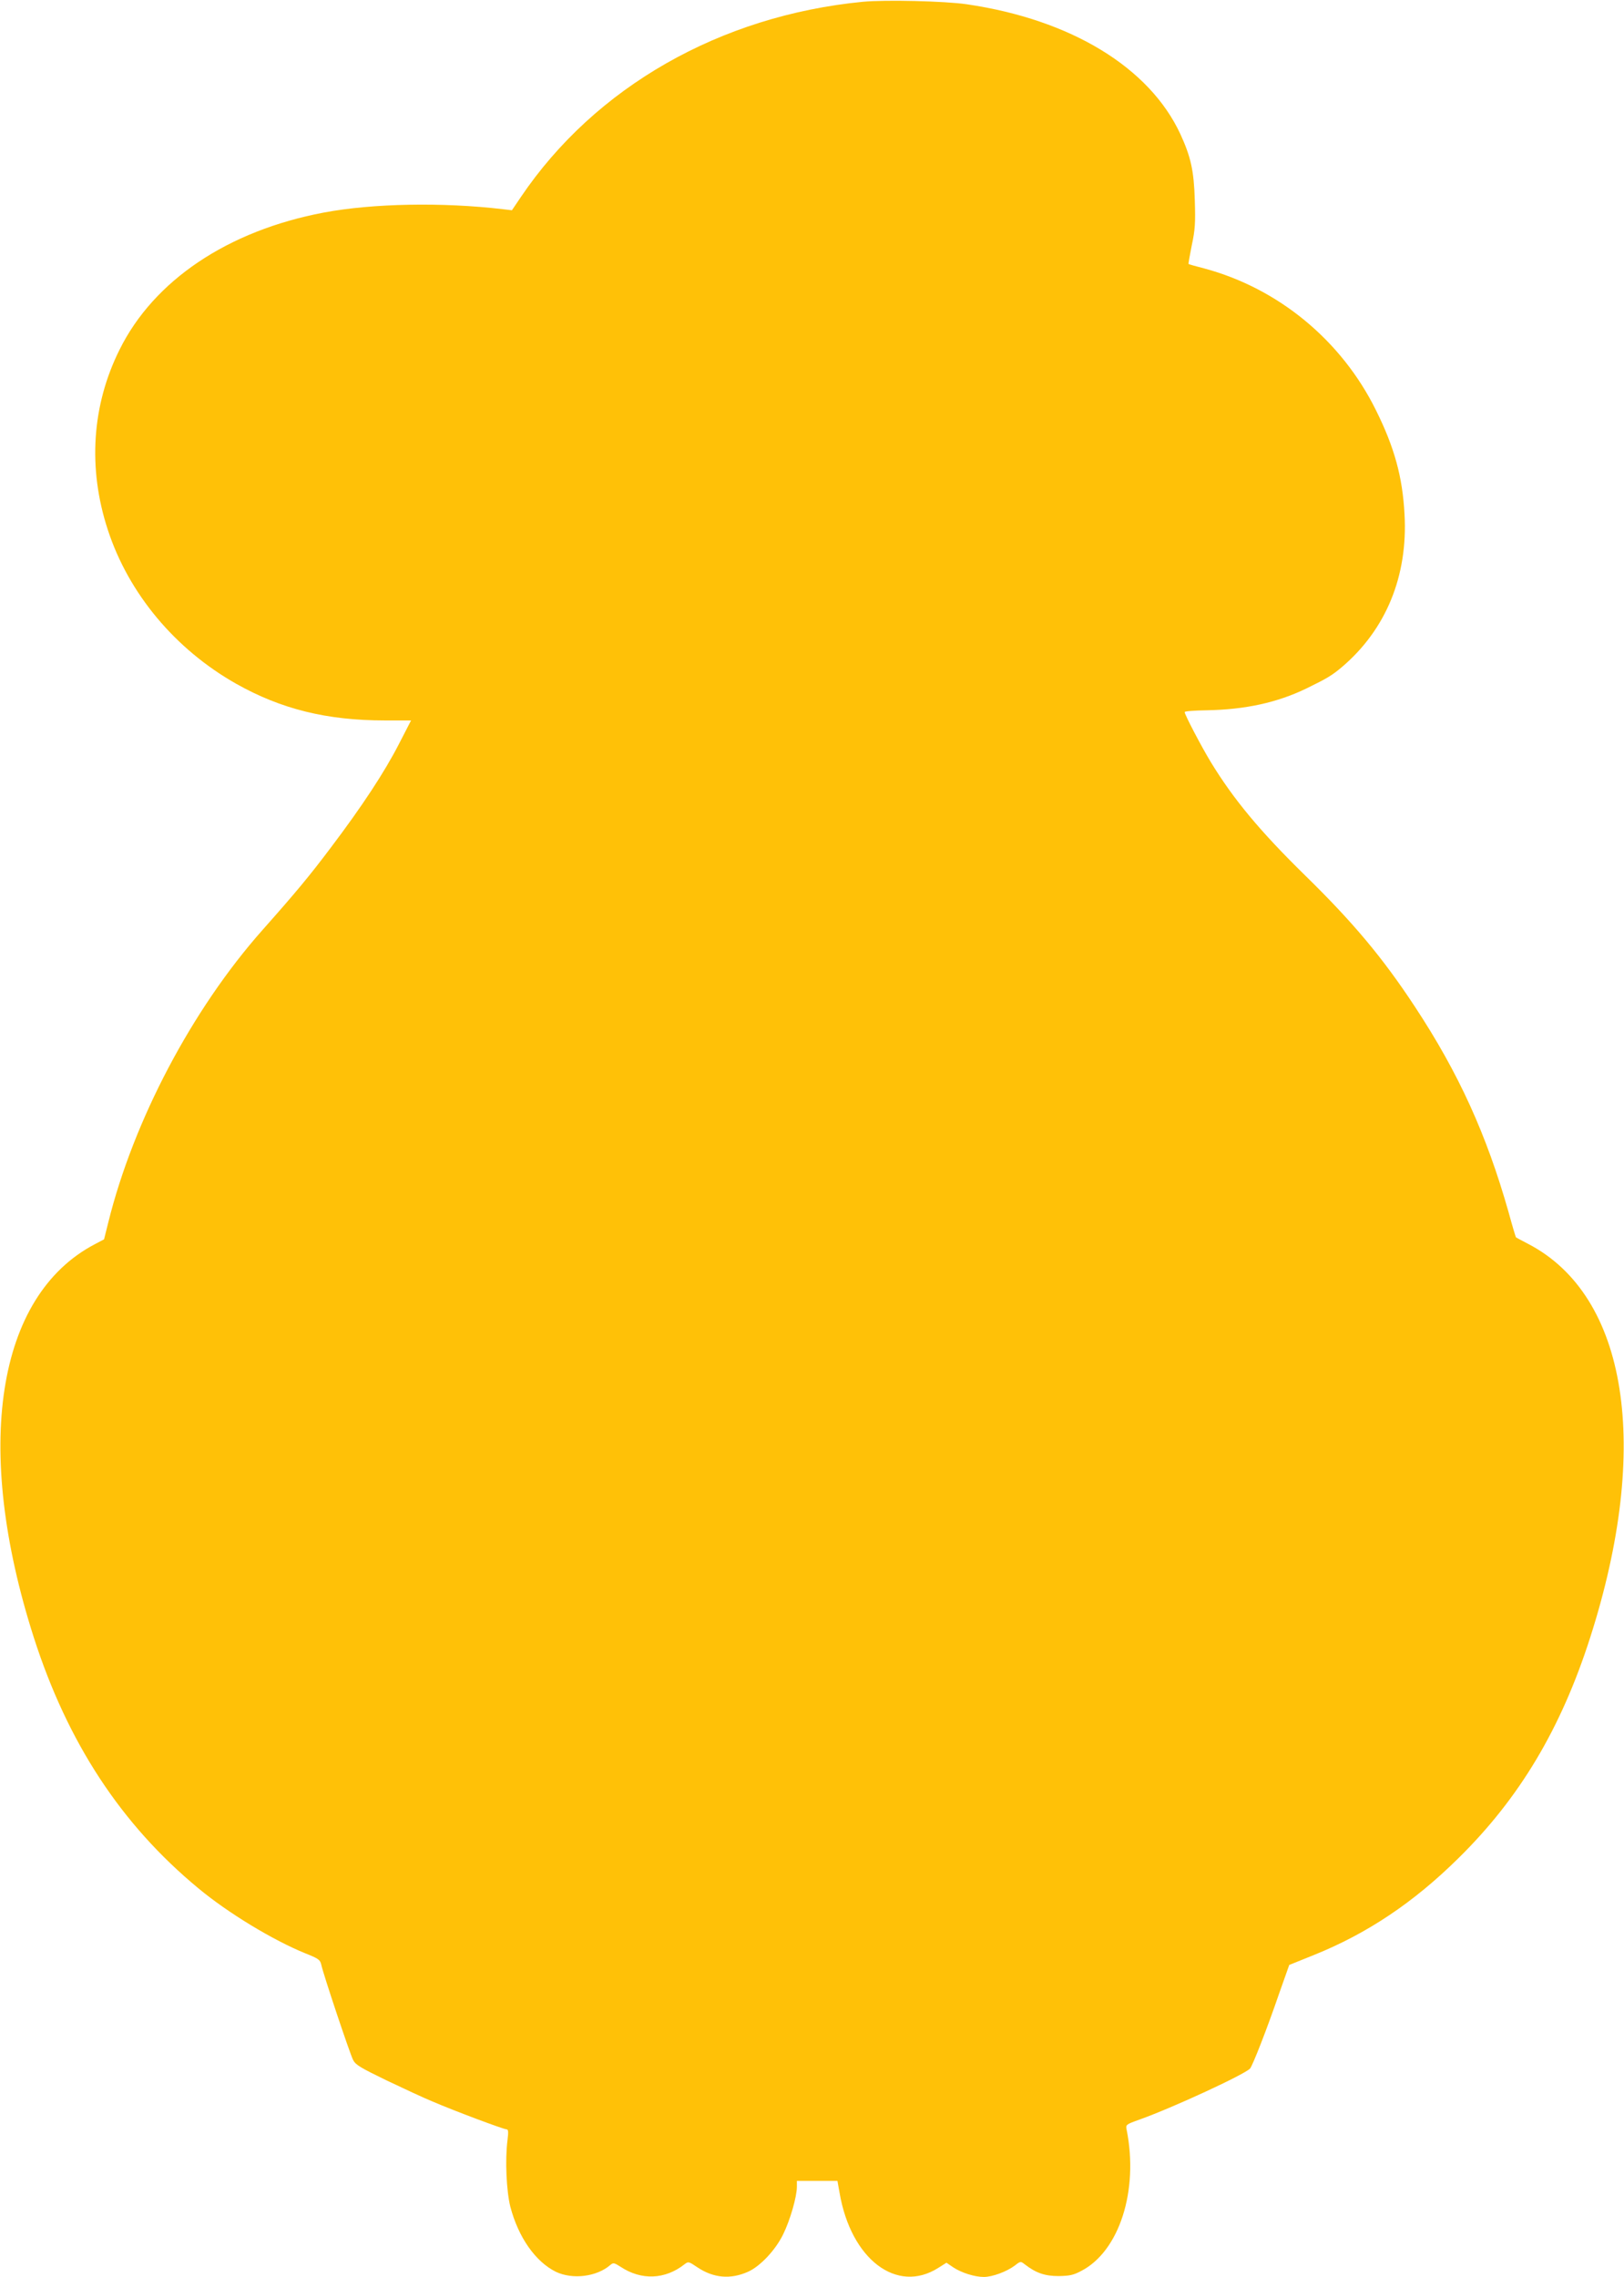
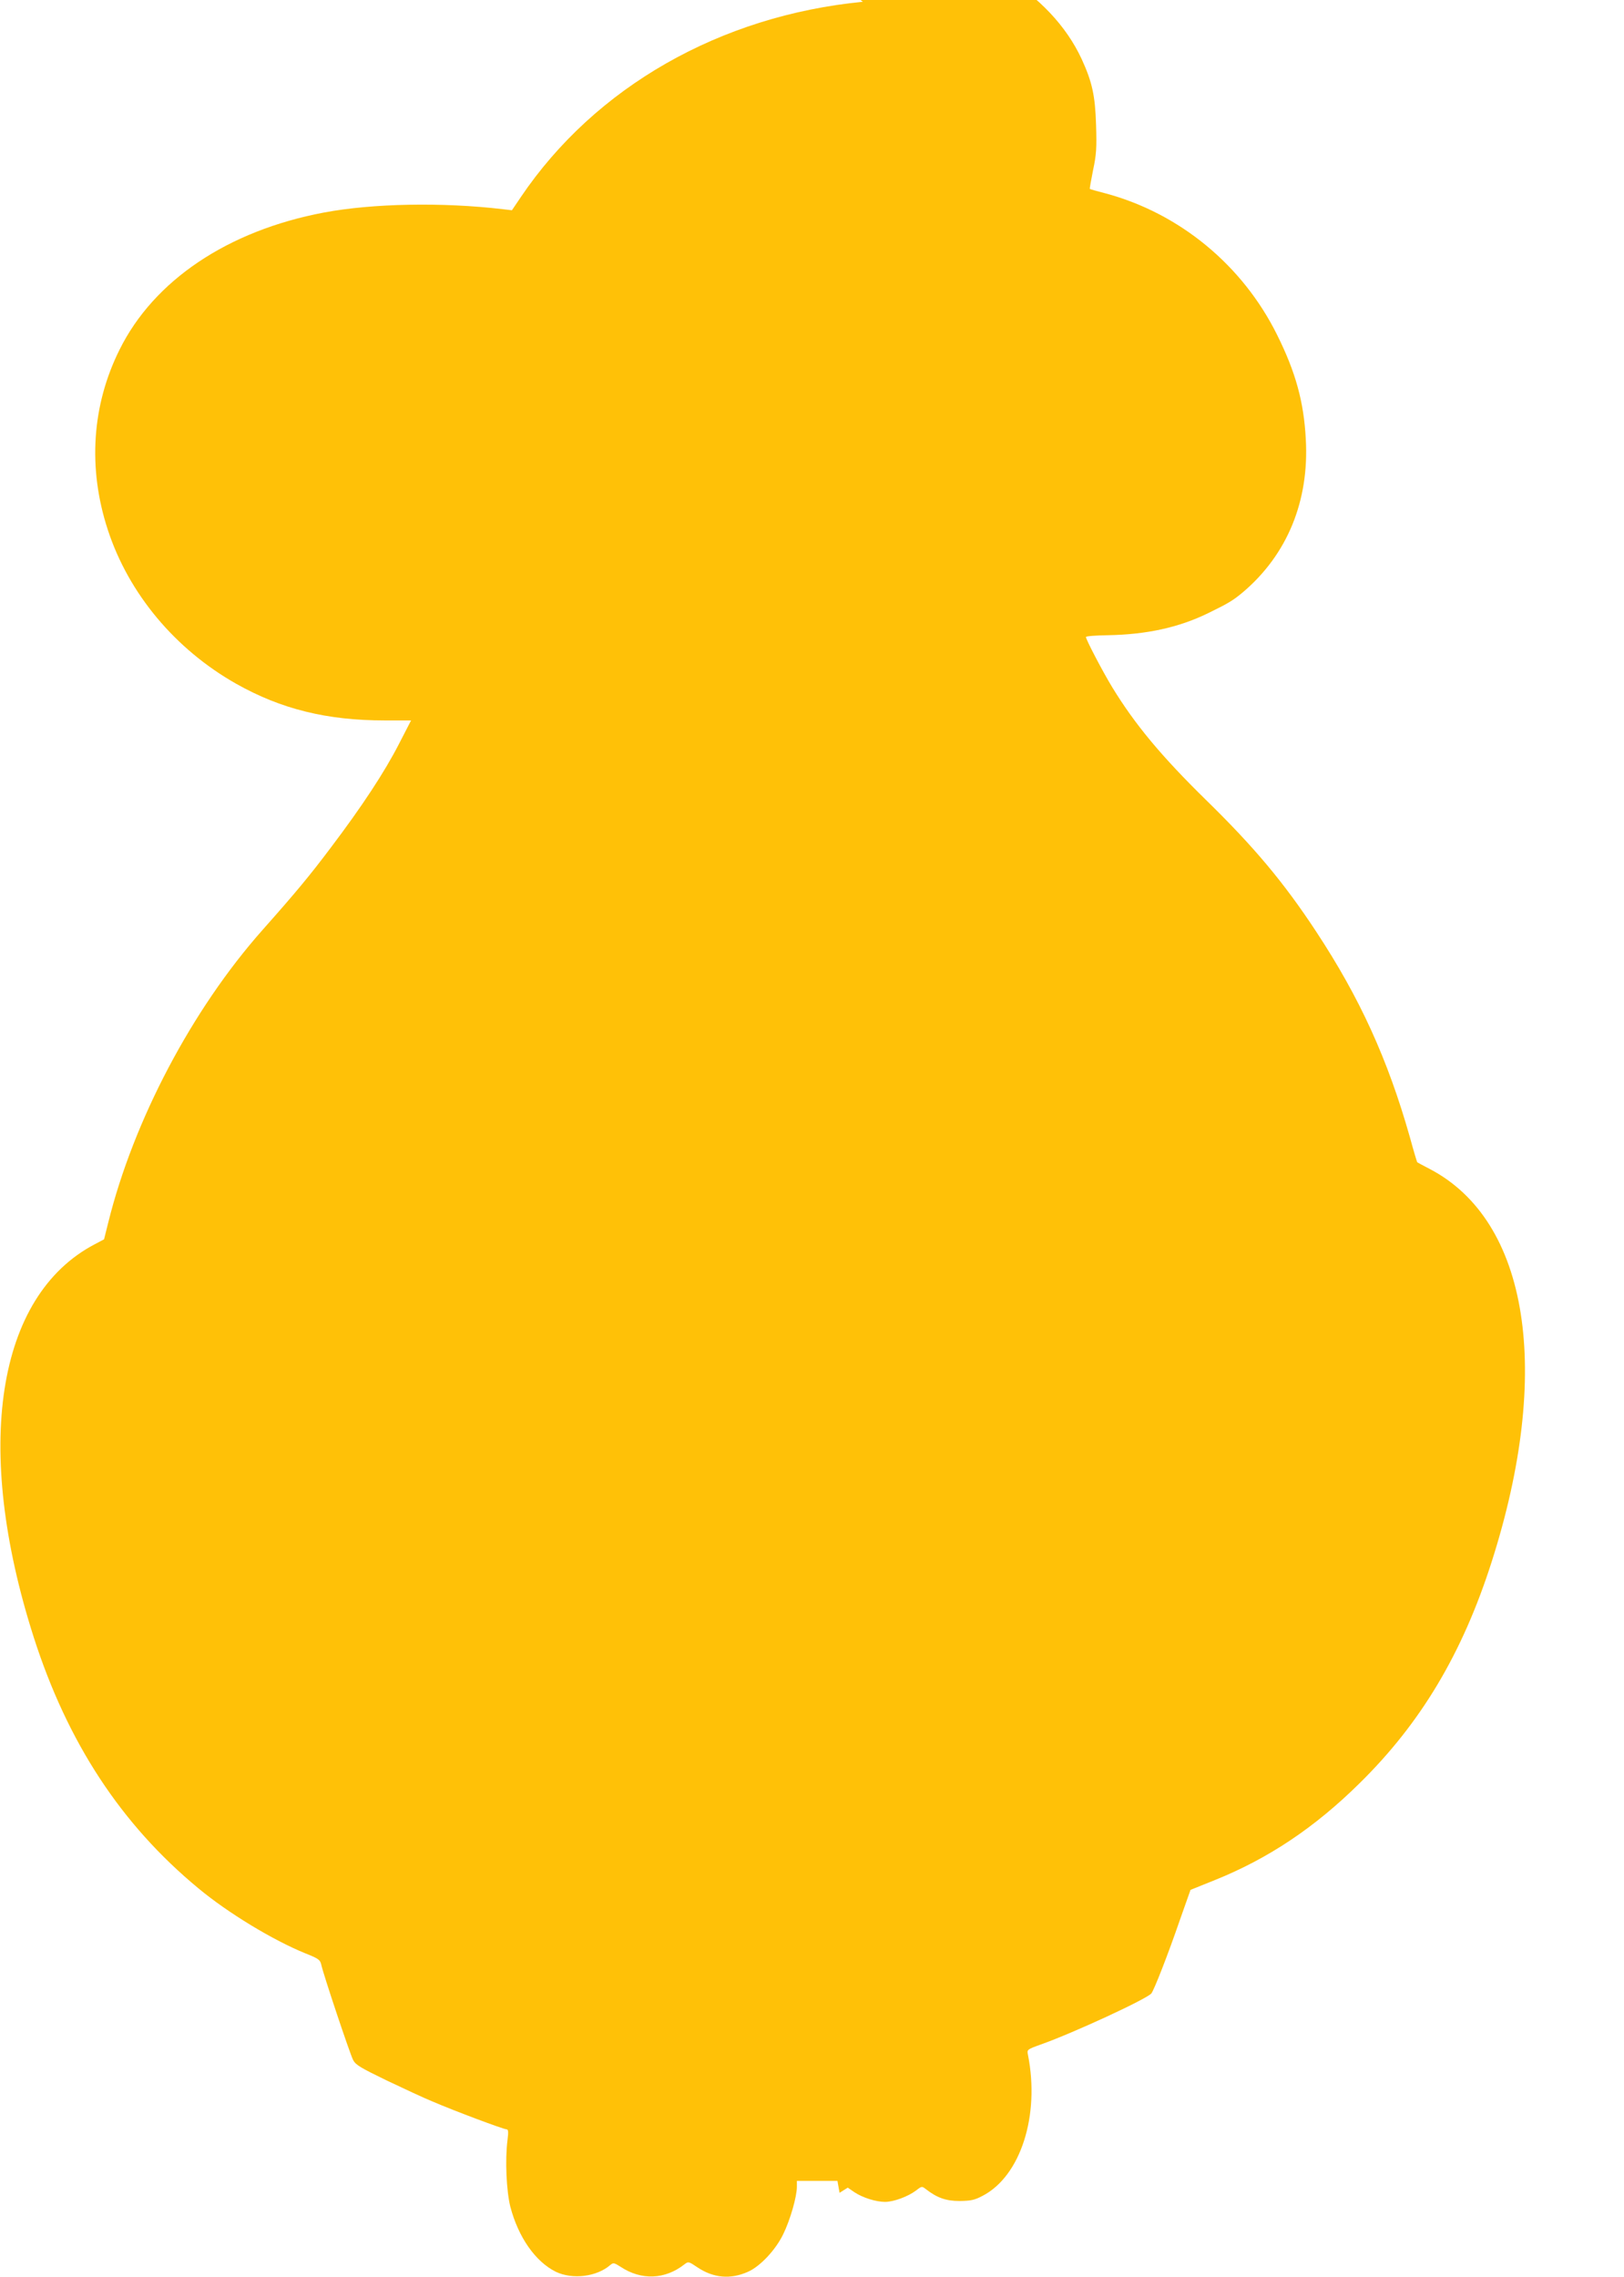
<svg xmlns="http://www.w3.org/2000/svg" version="1.0" width="913pt" height="1280pt" viewBox="0 0 913 1280" preserveAspectRatio="xMidYMid meet">
  <g transform="translate(0,1280) scale(0.1,-0.1)" fill="#ffc107" stroke="none">
-     <path d="M4851 12790 c-802 -78 -1505 -479 -1923 -1098 l-50 -74 -51 6 c-340 40 -731 33 -1007 -19 -539 -102 -955 -381 -1148 -771 -156 -313 -179 -667 -66 -1012 117 -359 379 -672 722 -866 252 -142 509 -206 835 -206 l148 0 -68 -132 c-81 -158 -207 -350 -384 -584 -118 -157 -196 -251 -385 -464 -395 -446 -723 -1069 -865 -1641 l-24 -96 -53 -28 c-552 -290 -684 -1142 -342 -2210 190 -591 490 -1050 925 -1410 167 -139 420 -292 602 -366 73 -29 83 -36 89 -63 11 -53 161 -501 179 -536 14 -28 42 -44 188 -115 95 -45 210 -99 257 -118 120 -52 401 -157 417 -157 11 0 12 -13 6 -62 -14 -111 -6 -285 16 -373 45 -172 141 -309 256 -366 94 -45 231 -28 307 39 16 13 21 12 57 -11 116 -77 250 -72 359 14 22 17 24 16 73 -17 90 -60 185 -69 284 -25 68 30 155 122 198 211 39 79 77 211 77 267 l0 33 114 0 114 0 12 -67 c64 -374 322 -570 555 -422 l46 29 38 -26 c47 -31 121 -54 172 -54 48 0 129 30 174 64 32 25 33 25 56 7 62 -48 112 -66 189 -66 63 1 84 5 129 29 214 111 323 452 255 793 -6 29 -5 30 73 58 183 65 594 255 621 287 15 19 93 217 162 418 l58 164 139 56 c298 120 559 294 811 543 345 339 578 730 742 1242 344 1074 210 1921 -348 2212 -37 19 -68 36 -69 37 -2 1 -21 65 -42 142 -124 437 -281 782 -526 1154 -182 277 -350 477 -619 740 -252 247 -401 426 -529 636 -54 89 -147 267 -147 281 0 5 55 9 122 10 219 4 398 43 563 123 117 57 143 73 199 120 248 211 372 512 352 860 -11 209 -57 376 -161 585 -194 392 -548 684 -965 796 -47 12 -86 23 -88 25 -2 1 7 48 18 105 19 88 21 127 17 254 -5 166 -22 242 -81 371 -174 375 -615 644 -1201 730 -123 18 -457 26 -584 14z" />
+     <path d="M4851 12790 c-802 -78 -1505 -479 -1923 -1098 l-50 -74 -51 6 c-340 40 -731 33 -1007 -19 -539 -102 -955 -381 -1148 -771 -156 -313 -179 -667 -66 -1012 117 -359 379 -672 722 -866 252 -142 509 -206 835 -206 l148 0 -68 -132 c-81 -158 -207 -350 -384 -584 -118 -157 -196 -251 -385 -464 -395 -446 -723 -1069 -865 -1641 l-24 -96 -53 -28 c-552 -290 -684 -1142 -342 -2210 190 -591 490 -1050 925 -1410 167 -139 420 -292 602 -366 73 -29 83 -36 89 -63 11 -53 161 -501 179 -536 14 -28 42 -44 188 -115 95 -45 210 -99 257 -118 120 -52 401 -157 417 -157 11 0 12 -13 6 -62 -14 -111 -6 -285 16 -373 45 -172 141 -309 256 -366 94 -45 231 -28 307 39 16 13 21 12 57 -11 116 -77 250 -72 359 14 22 17 24 16 73 -17 90 -60 185 -69 284 -25 68 30 155 122 198 211 39 79 77 211 77 267 l0 33 114 0 114 0 12 -67 l46 29 38 -26 c47 -31 121 -54 172 -54 48 0 129 30 174 64 32 25 33 25 56 7 62 -48 112 -66 189 -66 63 1 84 5 129 29 214 111 323 452 255 793 -6 29 -5 30 73 58 183 65 594 255 621 287 15 19 93 217 162 418 l58 164 139 56 c298 120 559 294 811 543 345 339 578 730 742 1242 344 1074 210 1921 -348 2212 -37 19 -68 36 -69 37 -2 1 -21 65 -42 142 -124 437 -281 782 -526 1154 -182 277 -350 477 -619 740 -252 247 -401 426 -529 636 -54 89 -147 267 -147 281 0 5 55 9 122 10 219 4 398 43 563 123 117 57 143 73 199 120 248 211 372 512 352 860 -11 209 -57 376 -161 585 -194 392 -548 684 -965 796 -47 12 -86 23 -88 25 -2 1 7 48 18 105 19 88 21 127 17 254 -5 166 -22 242 -81 371 -174 375 -615 644 -1201 730 -123 18 -457 26 -584 14z" />
  </g>
</svg>